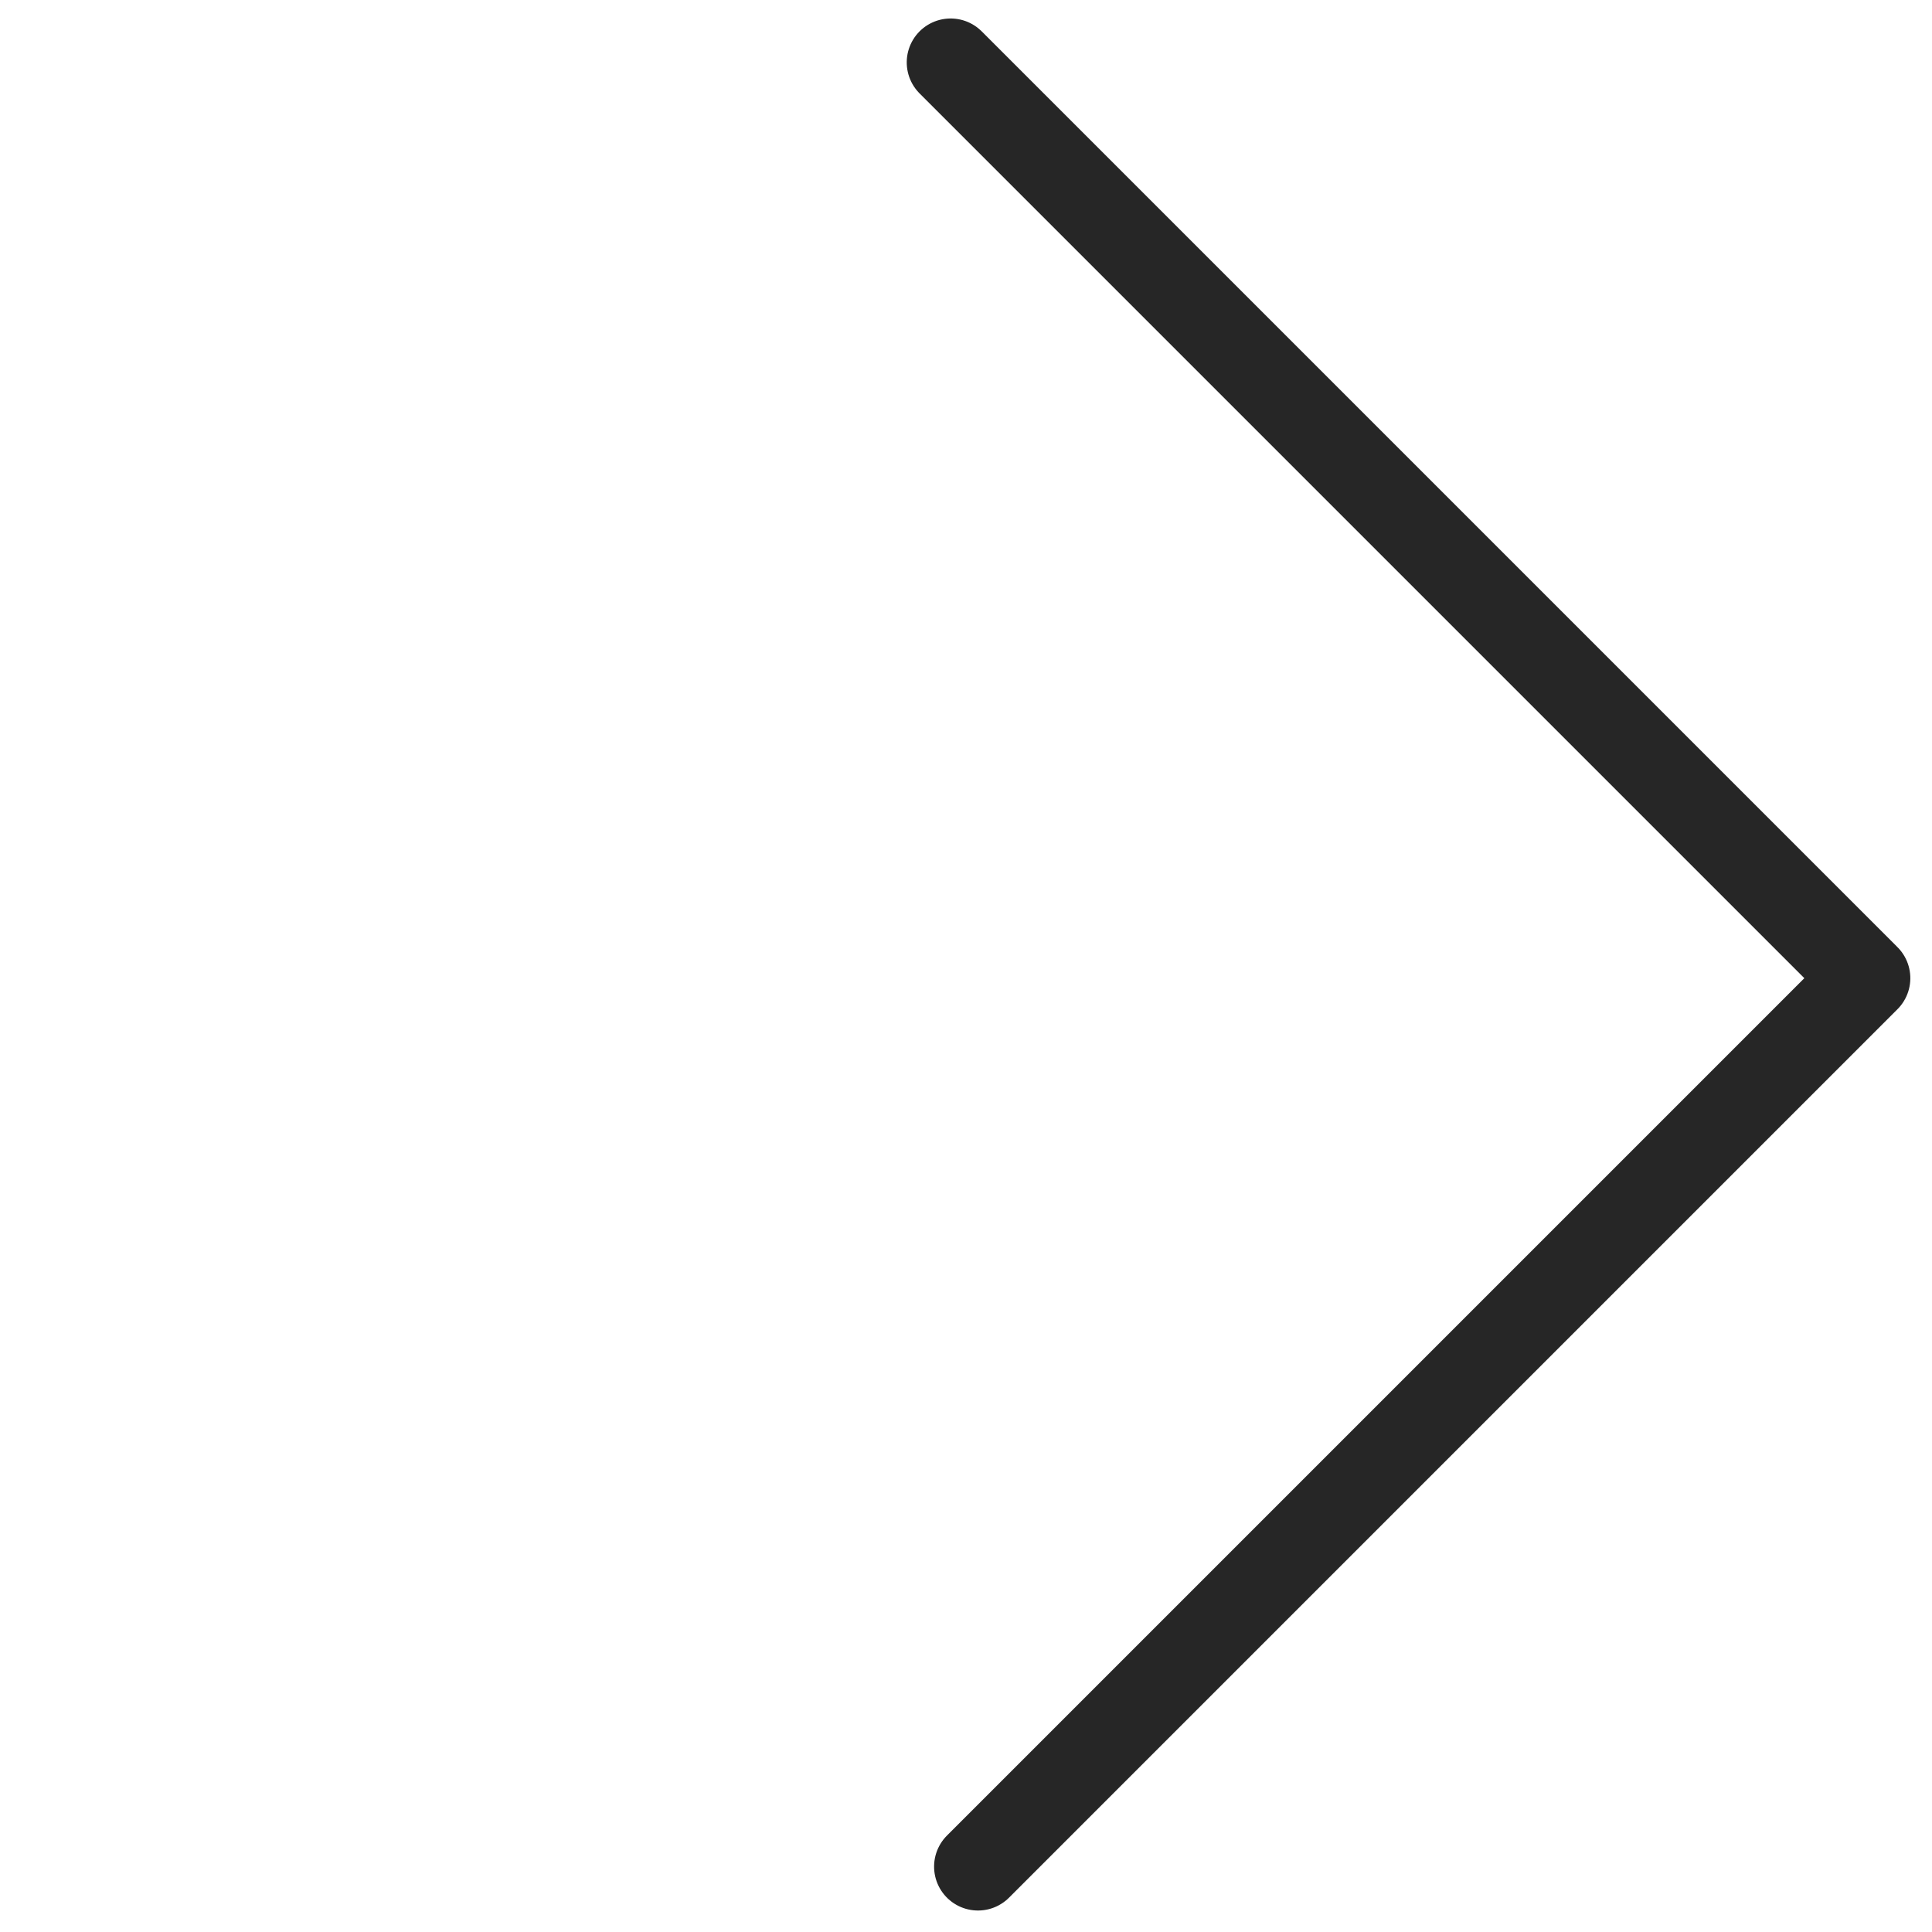
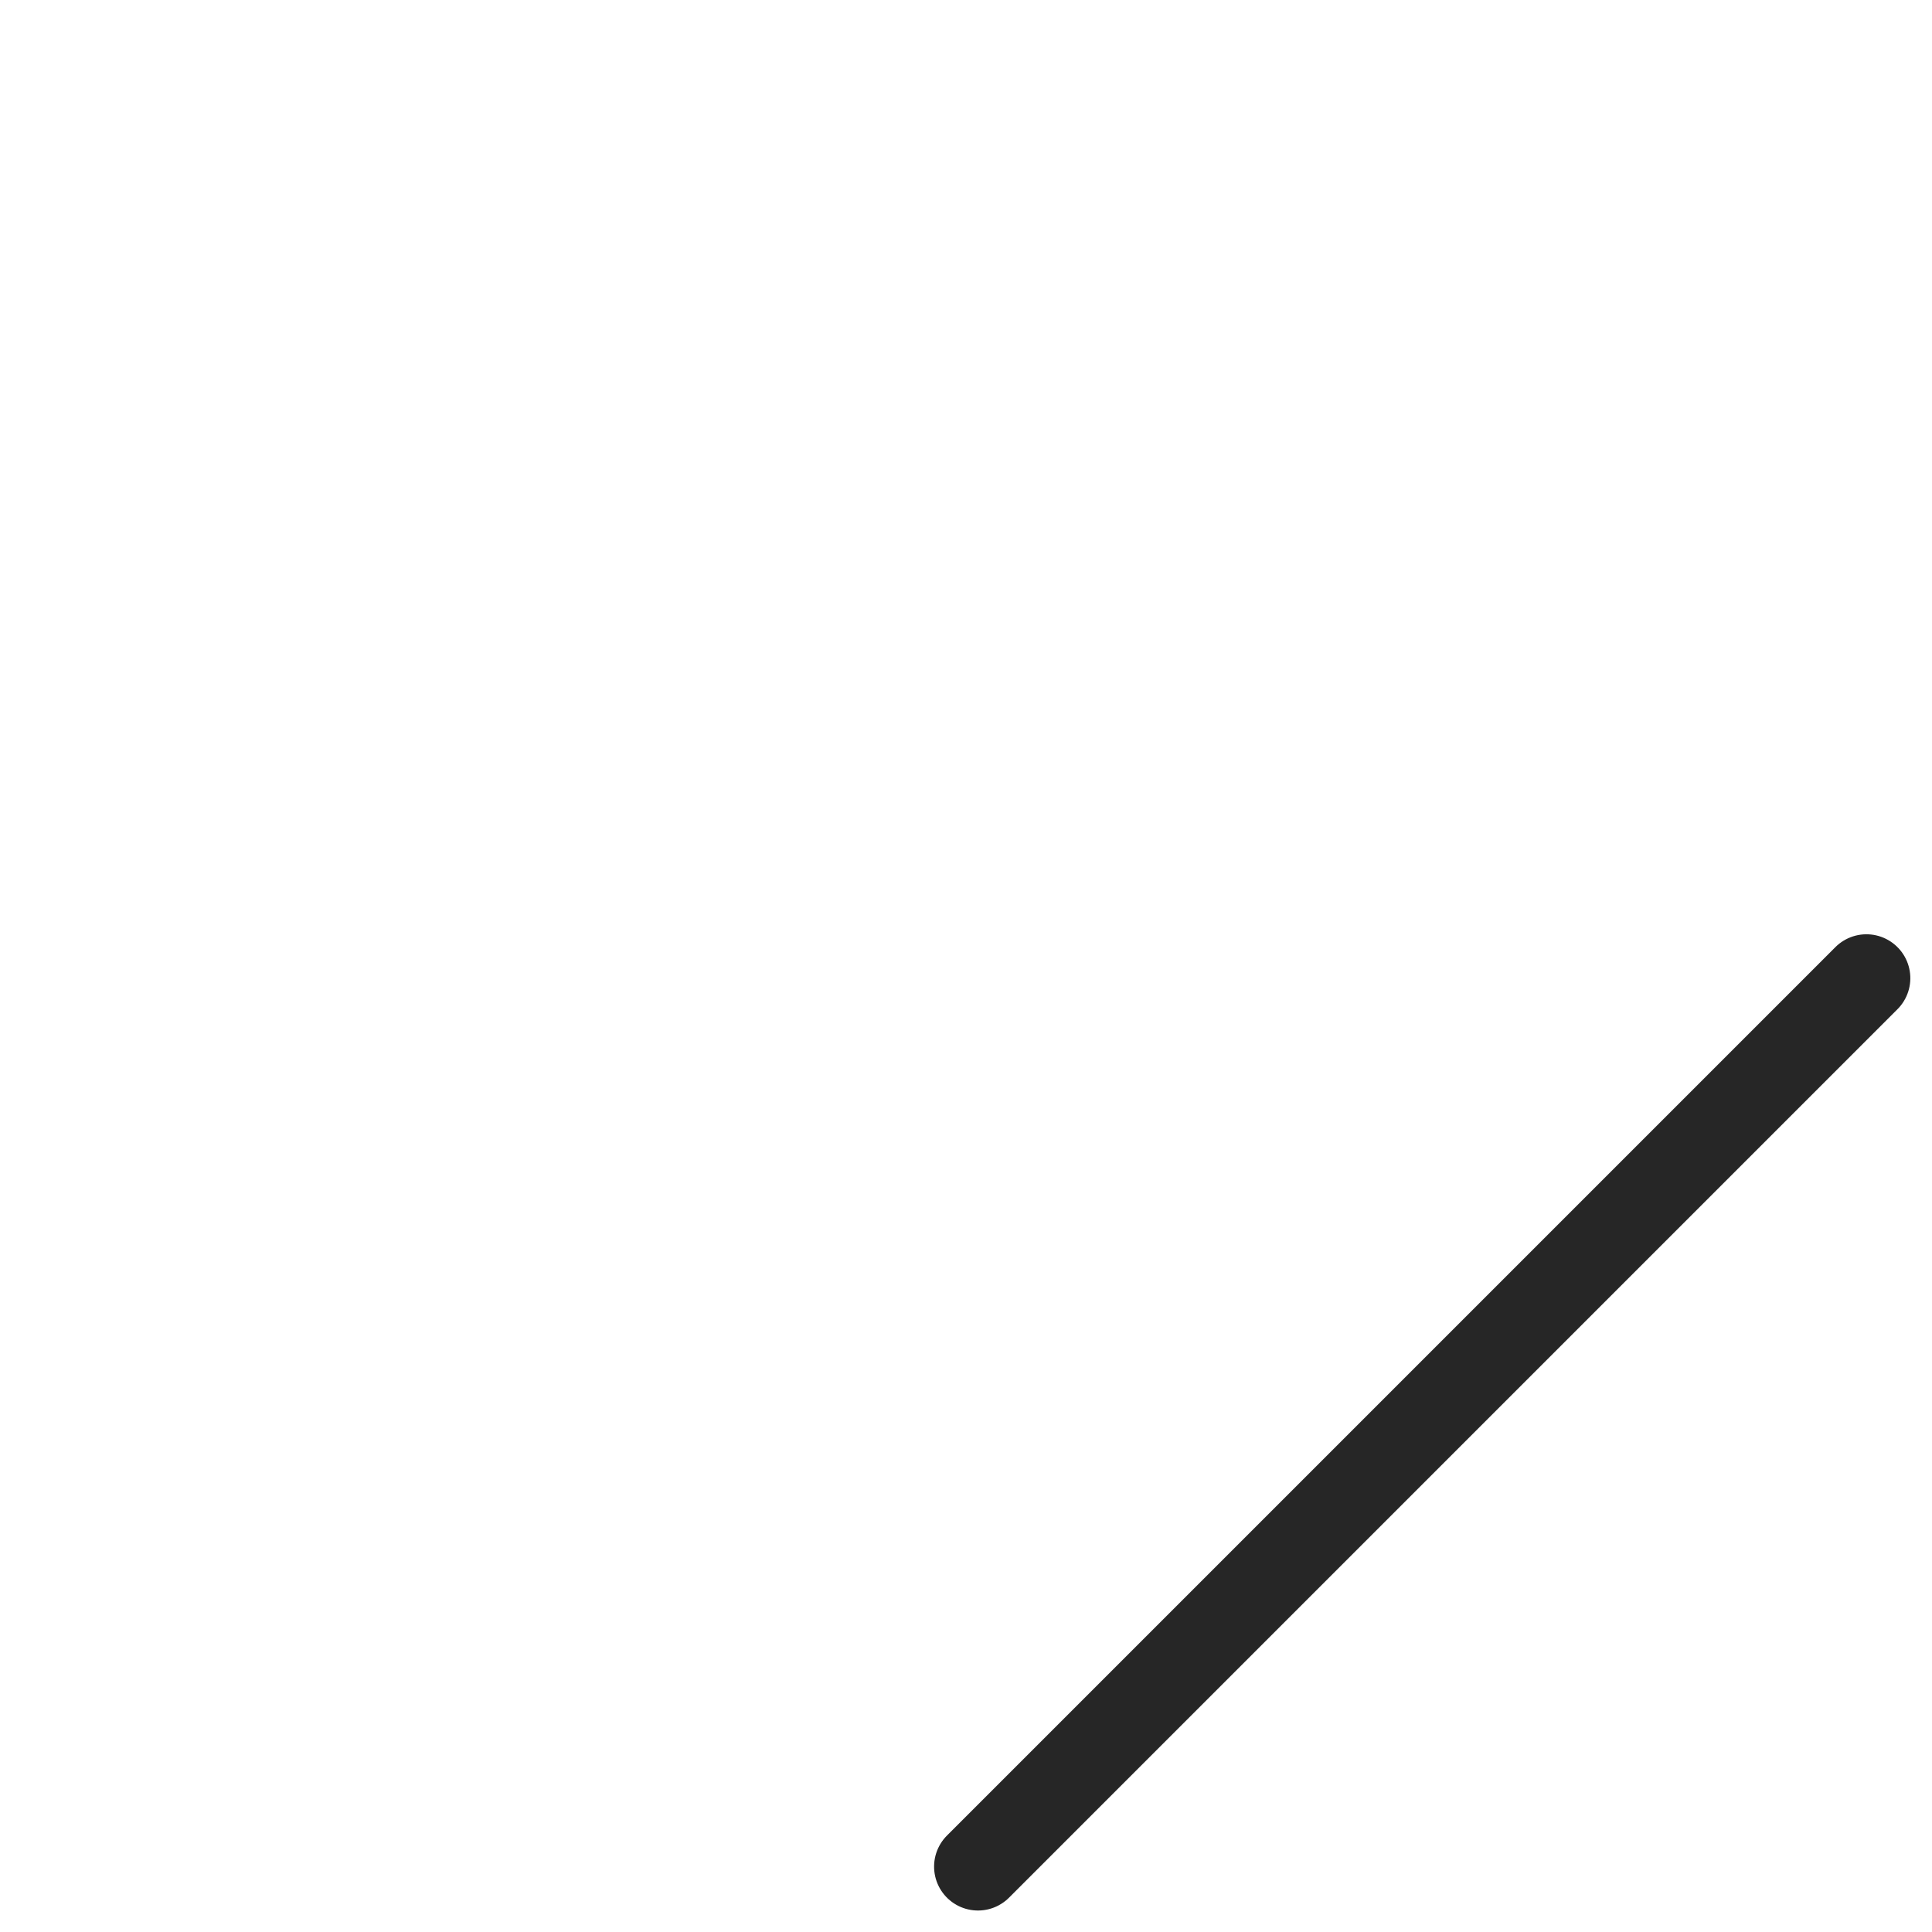
<svg xmlns="http://www.w3.org/2000/svg" width="44px" height="44px" viewBox="0 0 44 44" version="1.1">
  <desc>Created with Lunacy</desc>
-   <path d="M0 0L0 28.619L29.5 28.619" transform="matrix(-0.707 -0.707 0.707 -0.707 22.273 42.511)" id="Line-2-Copy-3" fill="none" stroke="#000000" stroke-opacity="0.851" stroke-width="2" stroke-linecap="round" stroke-linejoin="round" />
+   <path d="M0 0L0 28.619" transform="matrix(-0.707 -0.707 0.707 -0.707 22.273 42.511)" id="Line-2-Copy-3" fill="none" stroke="#000000" stroke-opacity="0.851" stroke-width="2" stroke-linecap="round" stroke-linejoin="round" />
</svg>